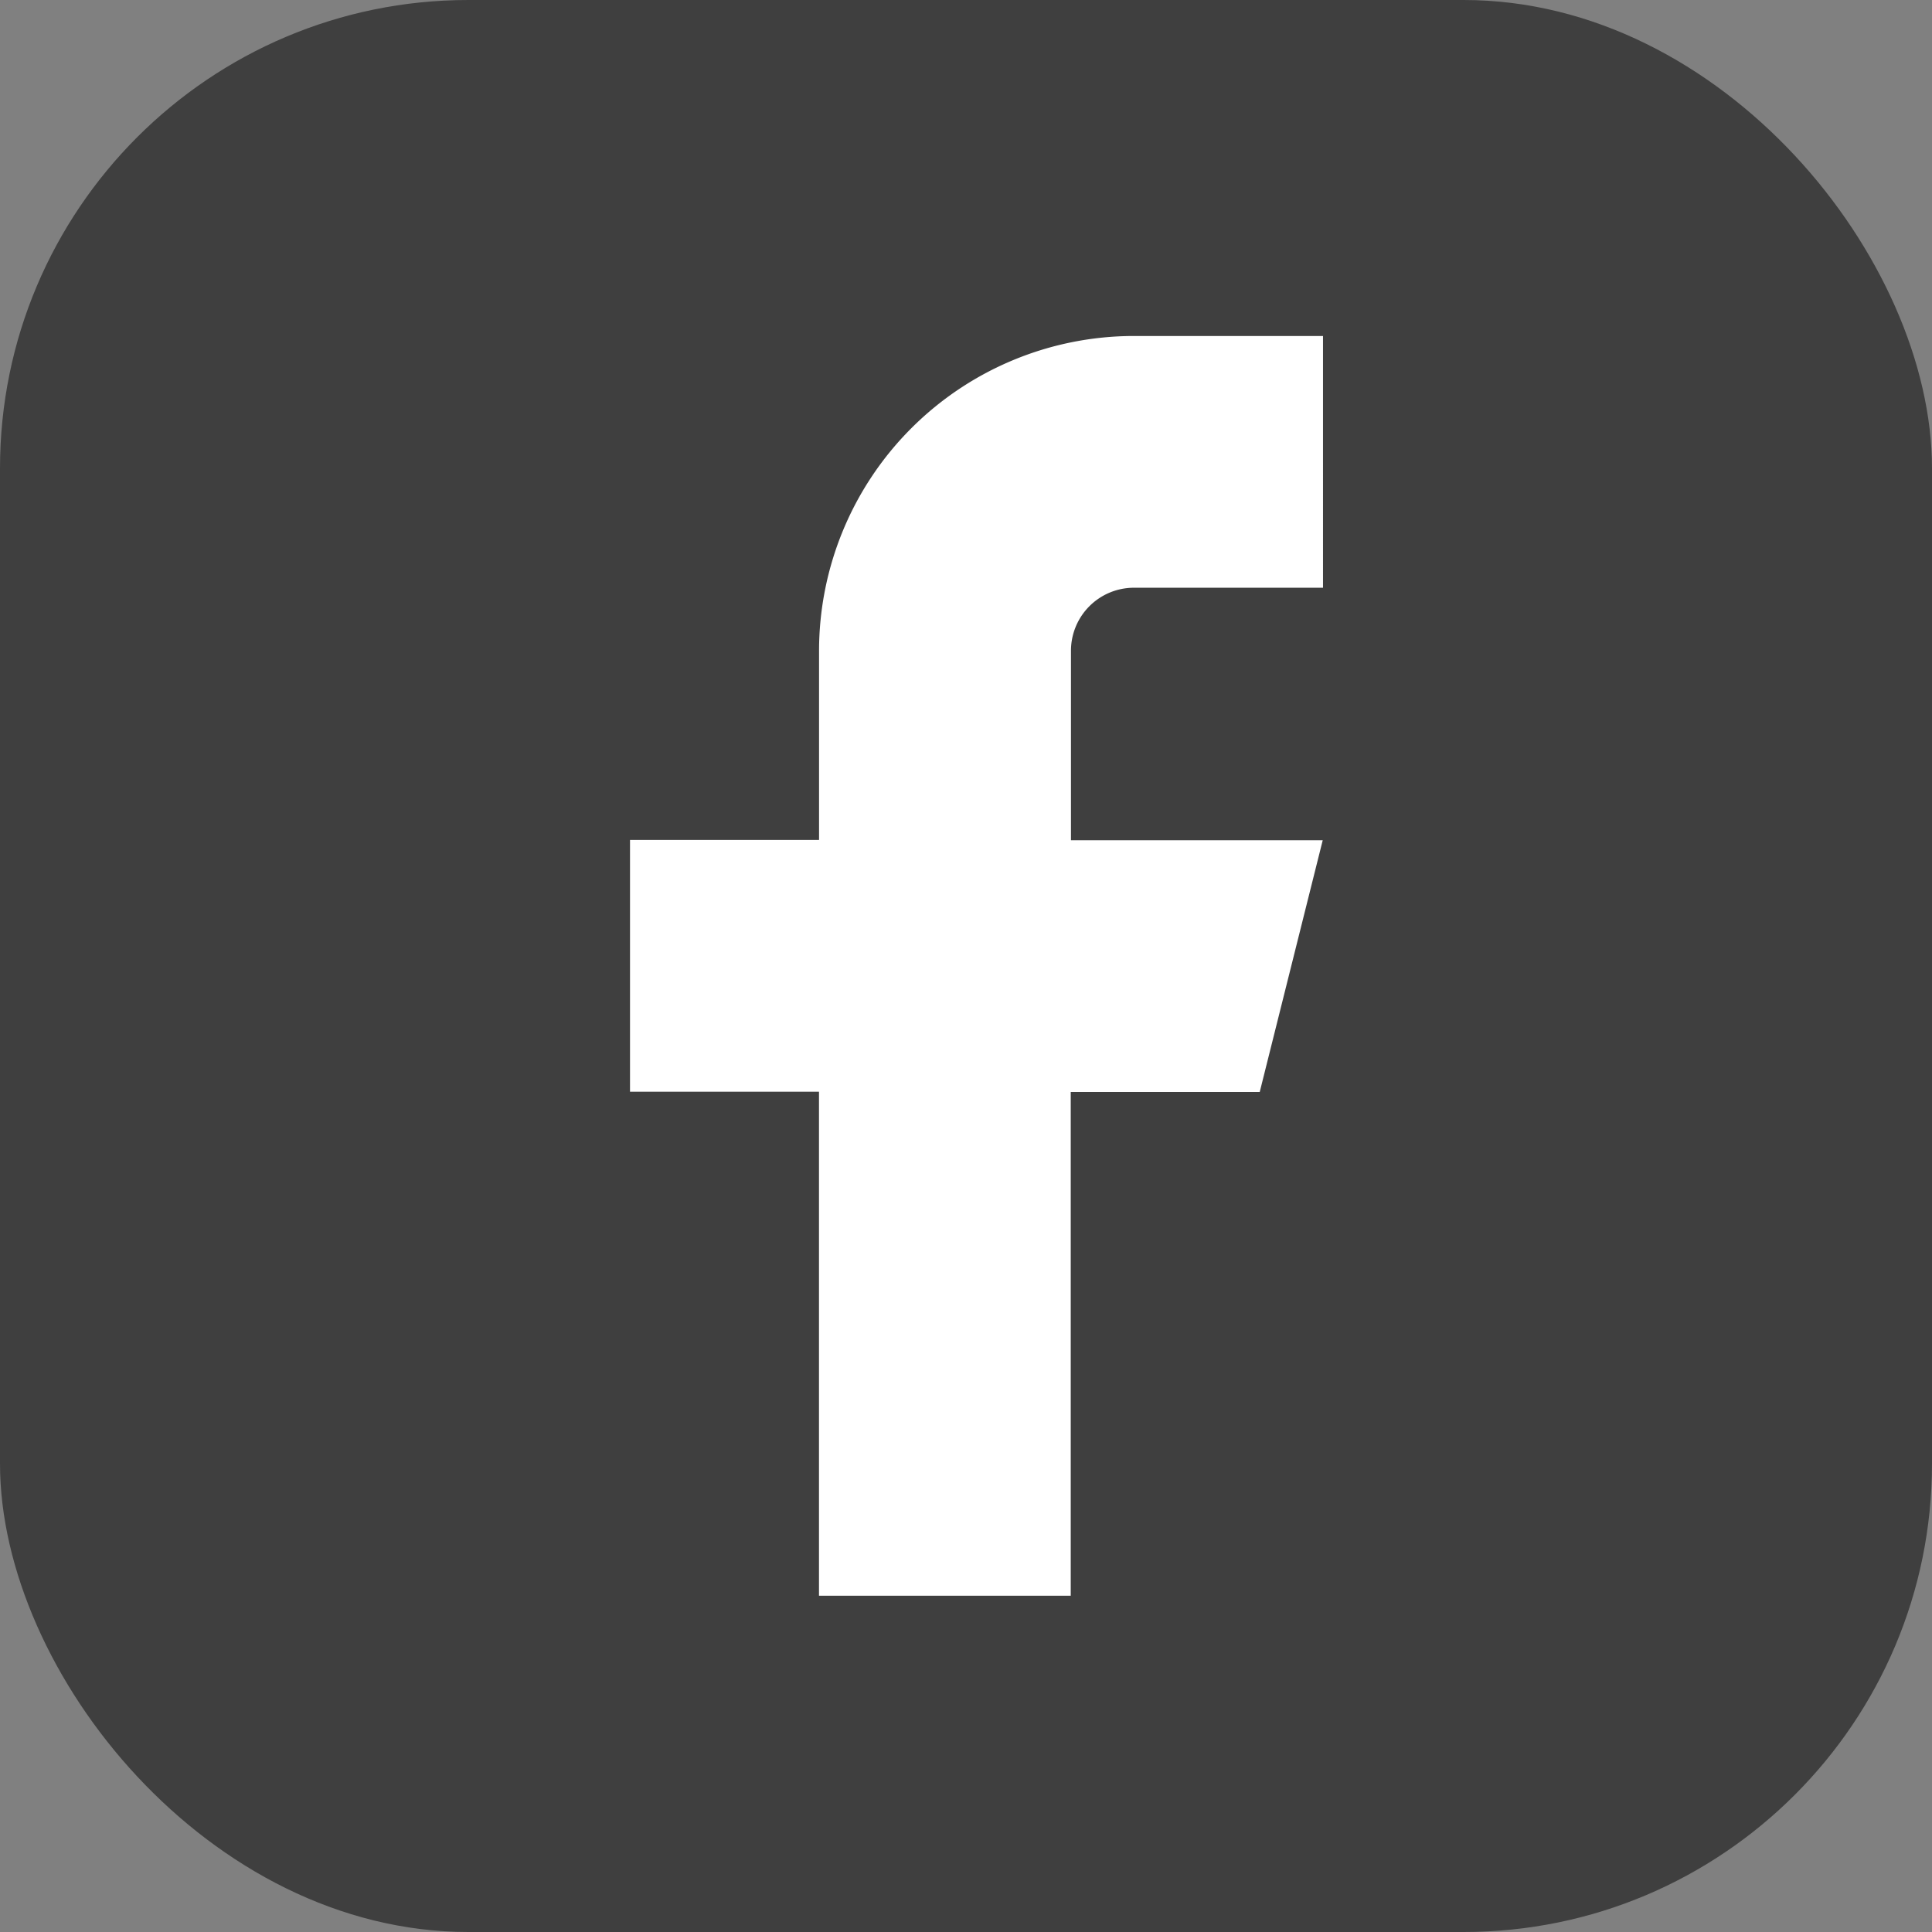
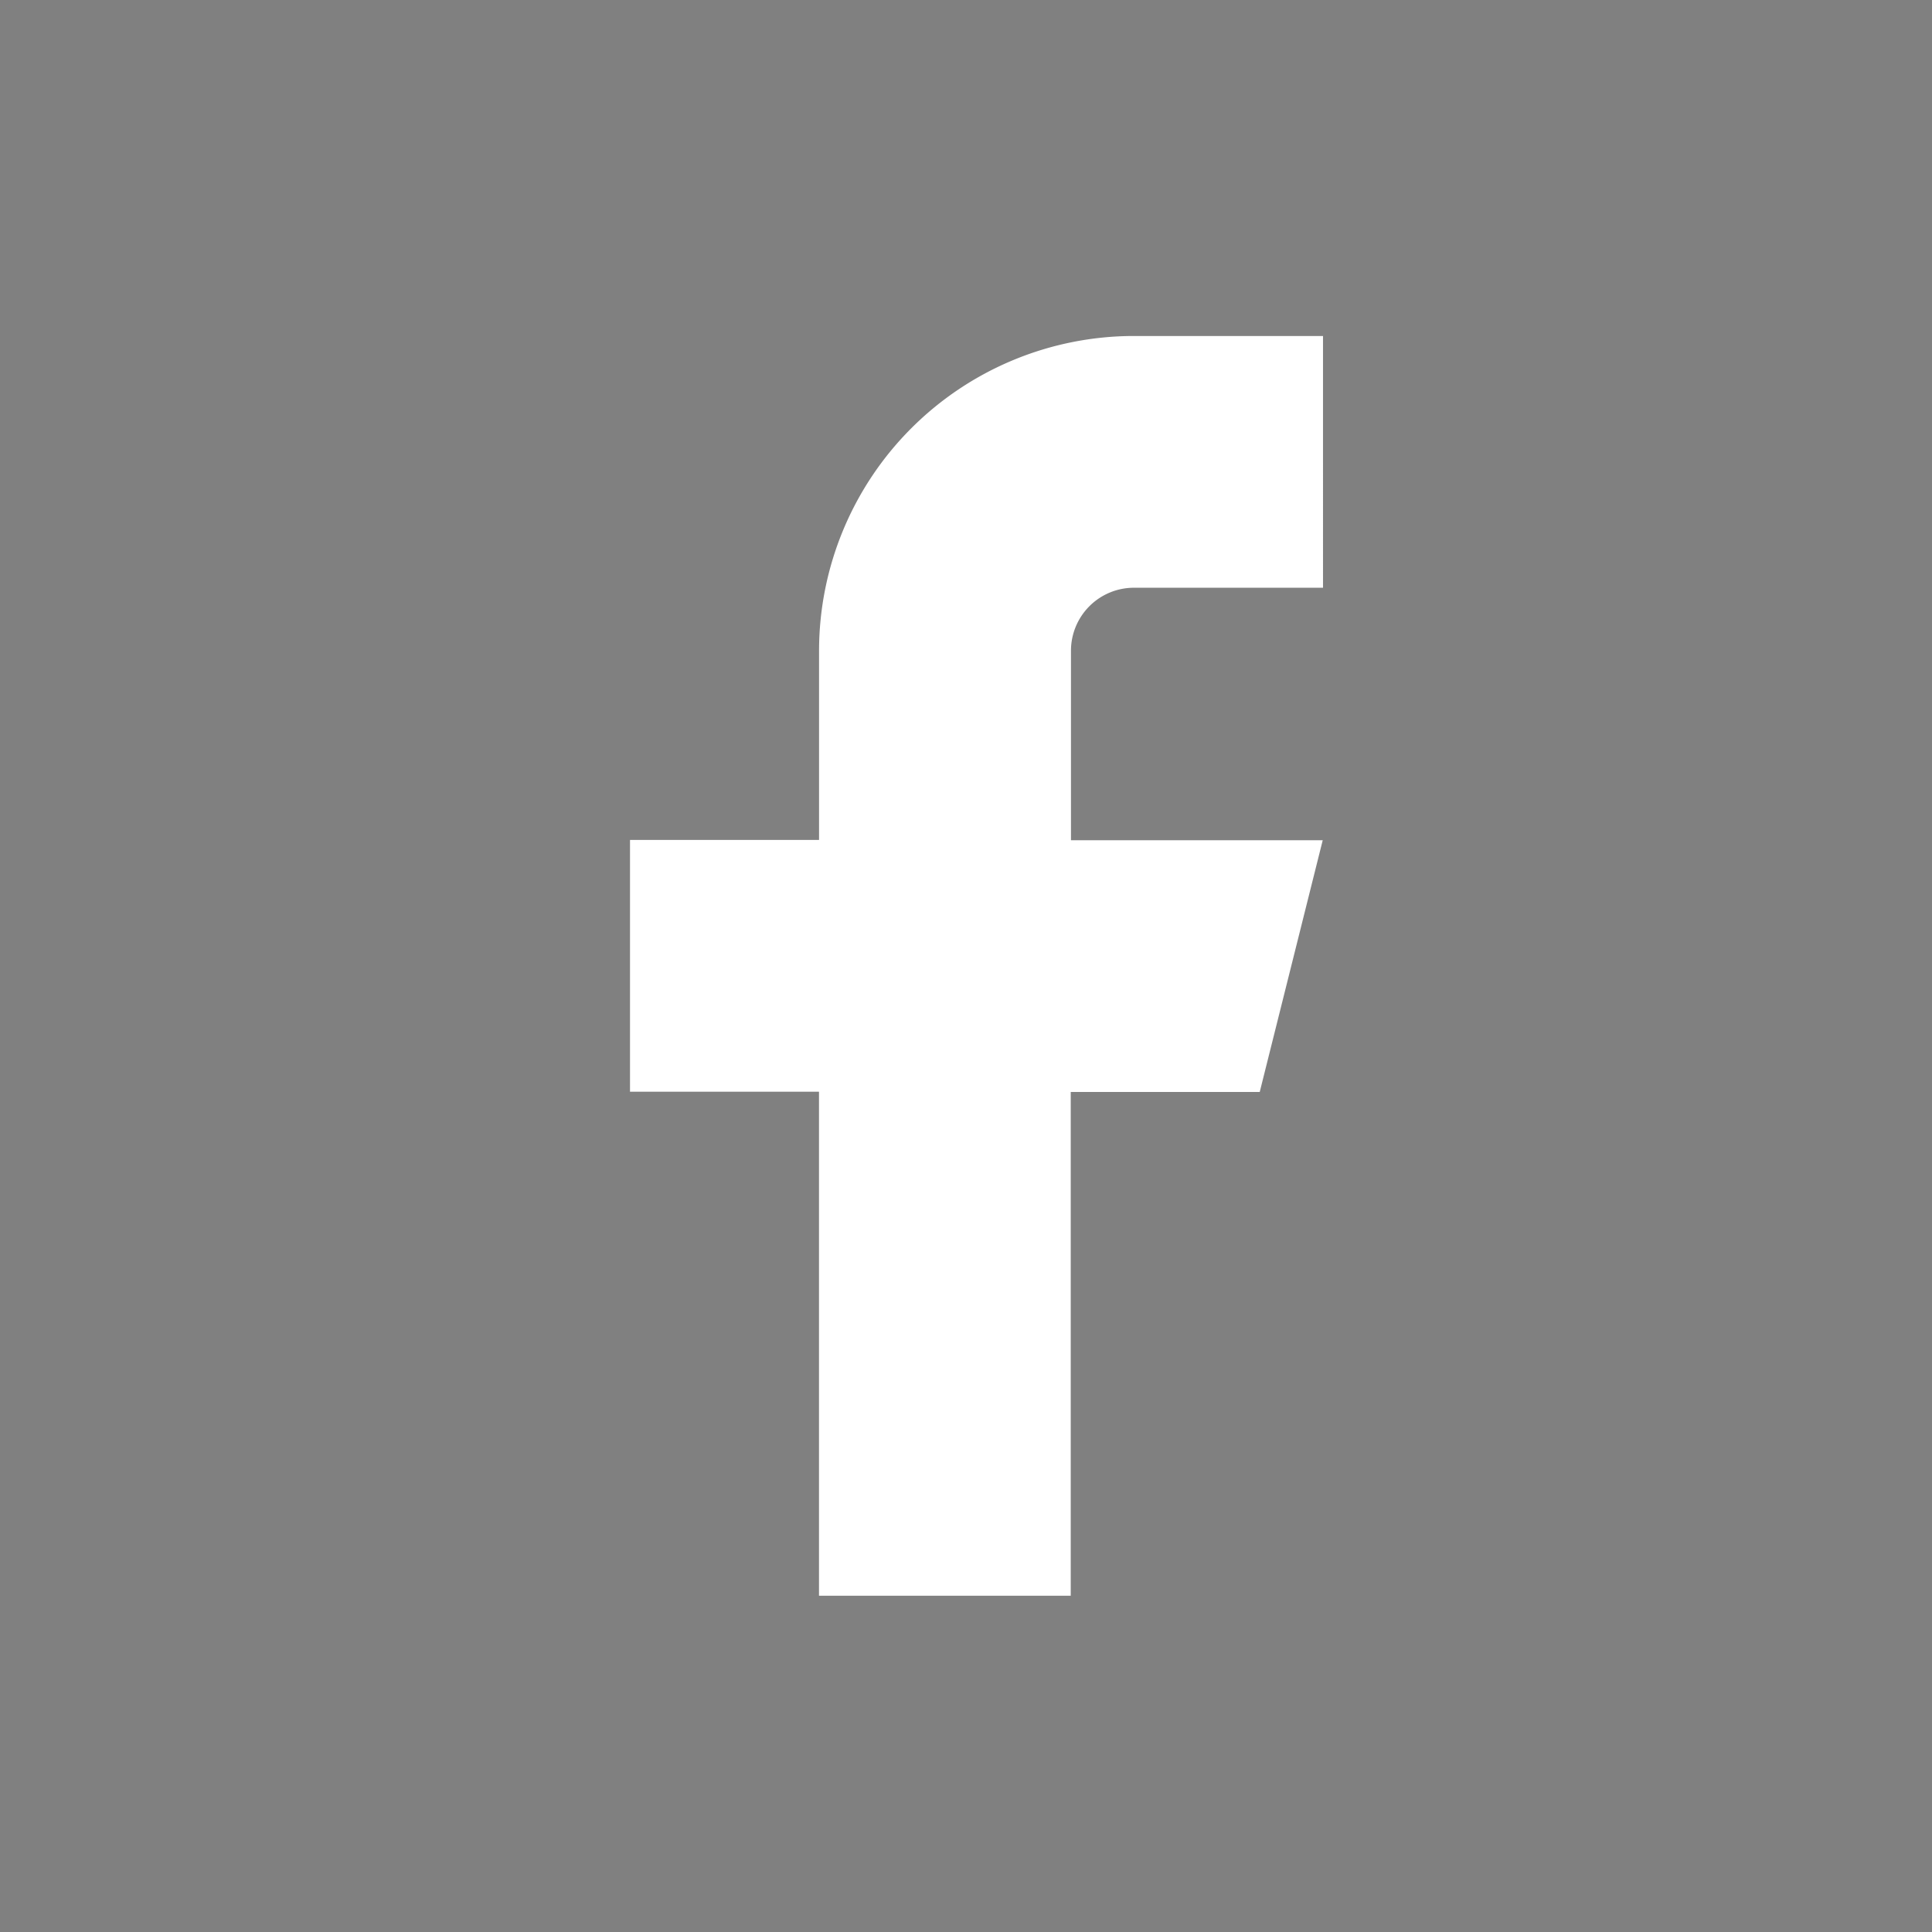
<svg xmlns="http://www.w3.org/2000/svg" id="Group_85" data-name="Group 85" width="33" height="33" viewBox="0 0 33 33">
  <rect x="0" y="0" width="33" height="33" fill="#808080" stroke="none" />
-   <rect id="Rectangle_49" data-name="Rectangle 49" width="33" height="33" rx="8" fill="#3f3f3f" />
  <path id="Icon_feather-facebook" data-name="Icon feather-facebook" d="M22.337,3H19.109a5.38,5.38,0,0,0-5.38,5.38v3.228H10.5v4.3h3.228v8.609h4.3V15.913h3.228l1.076-4.3h-4.3V8.38A1.076,1.076,0,0,1,19.109,7.3h3.228Z" transform="translate(0.261 2.739)" fill="#fff" />
</svg>